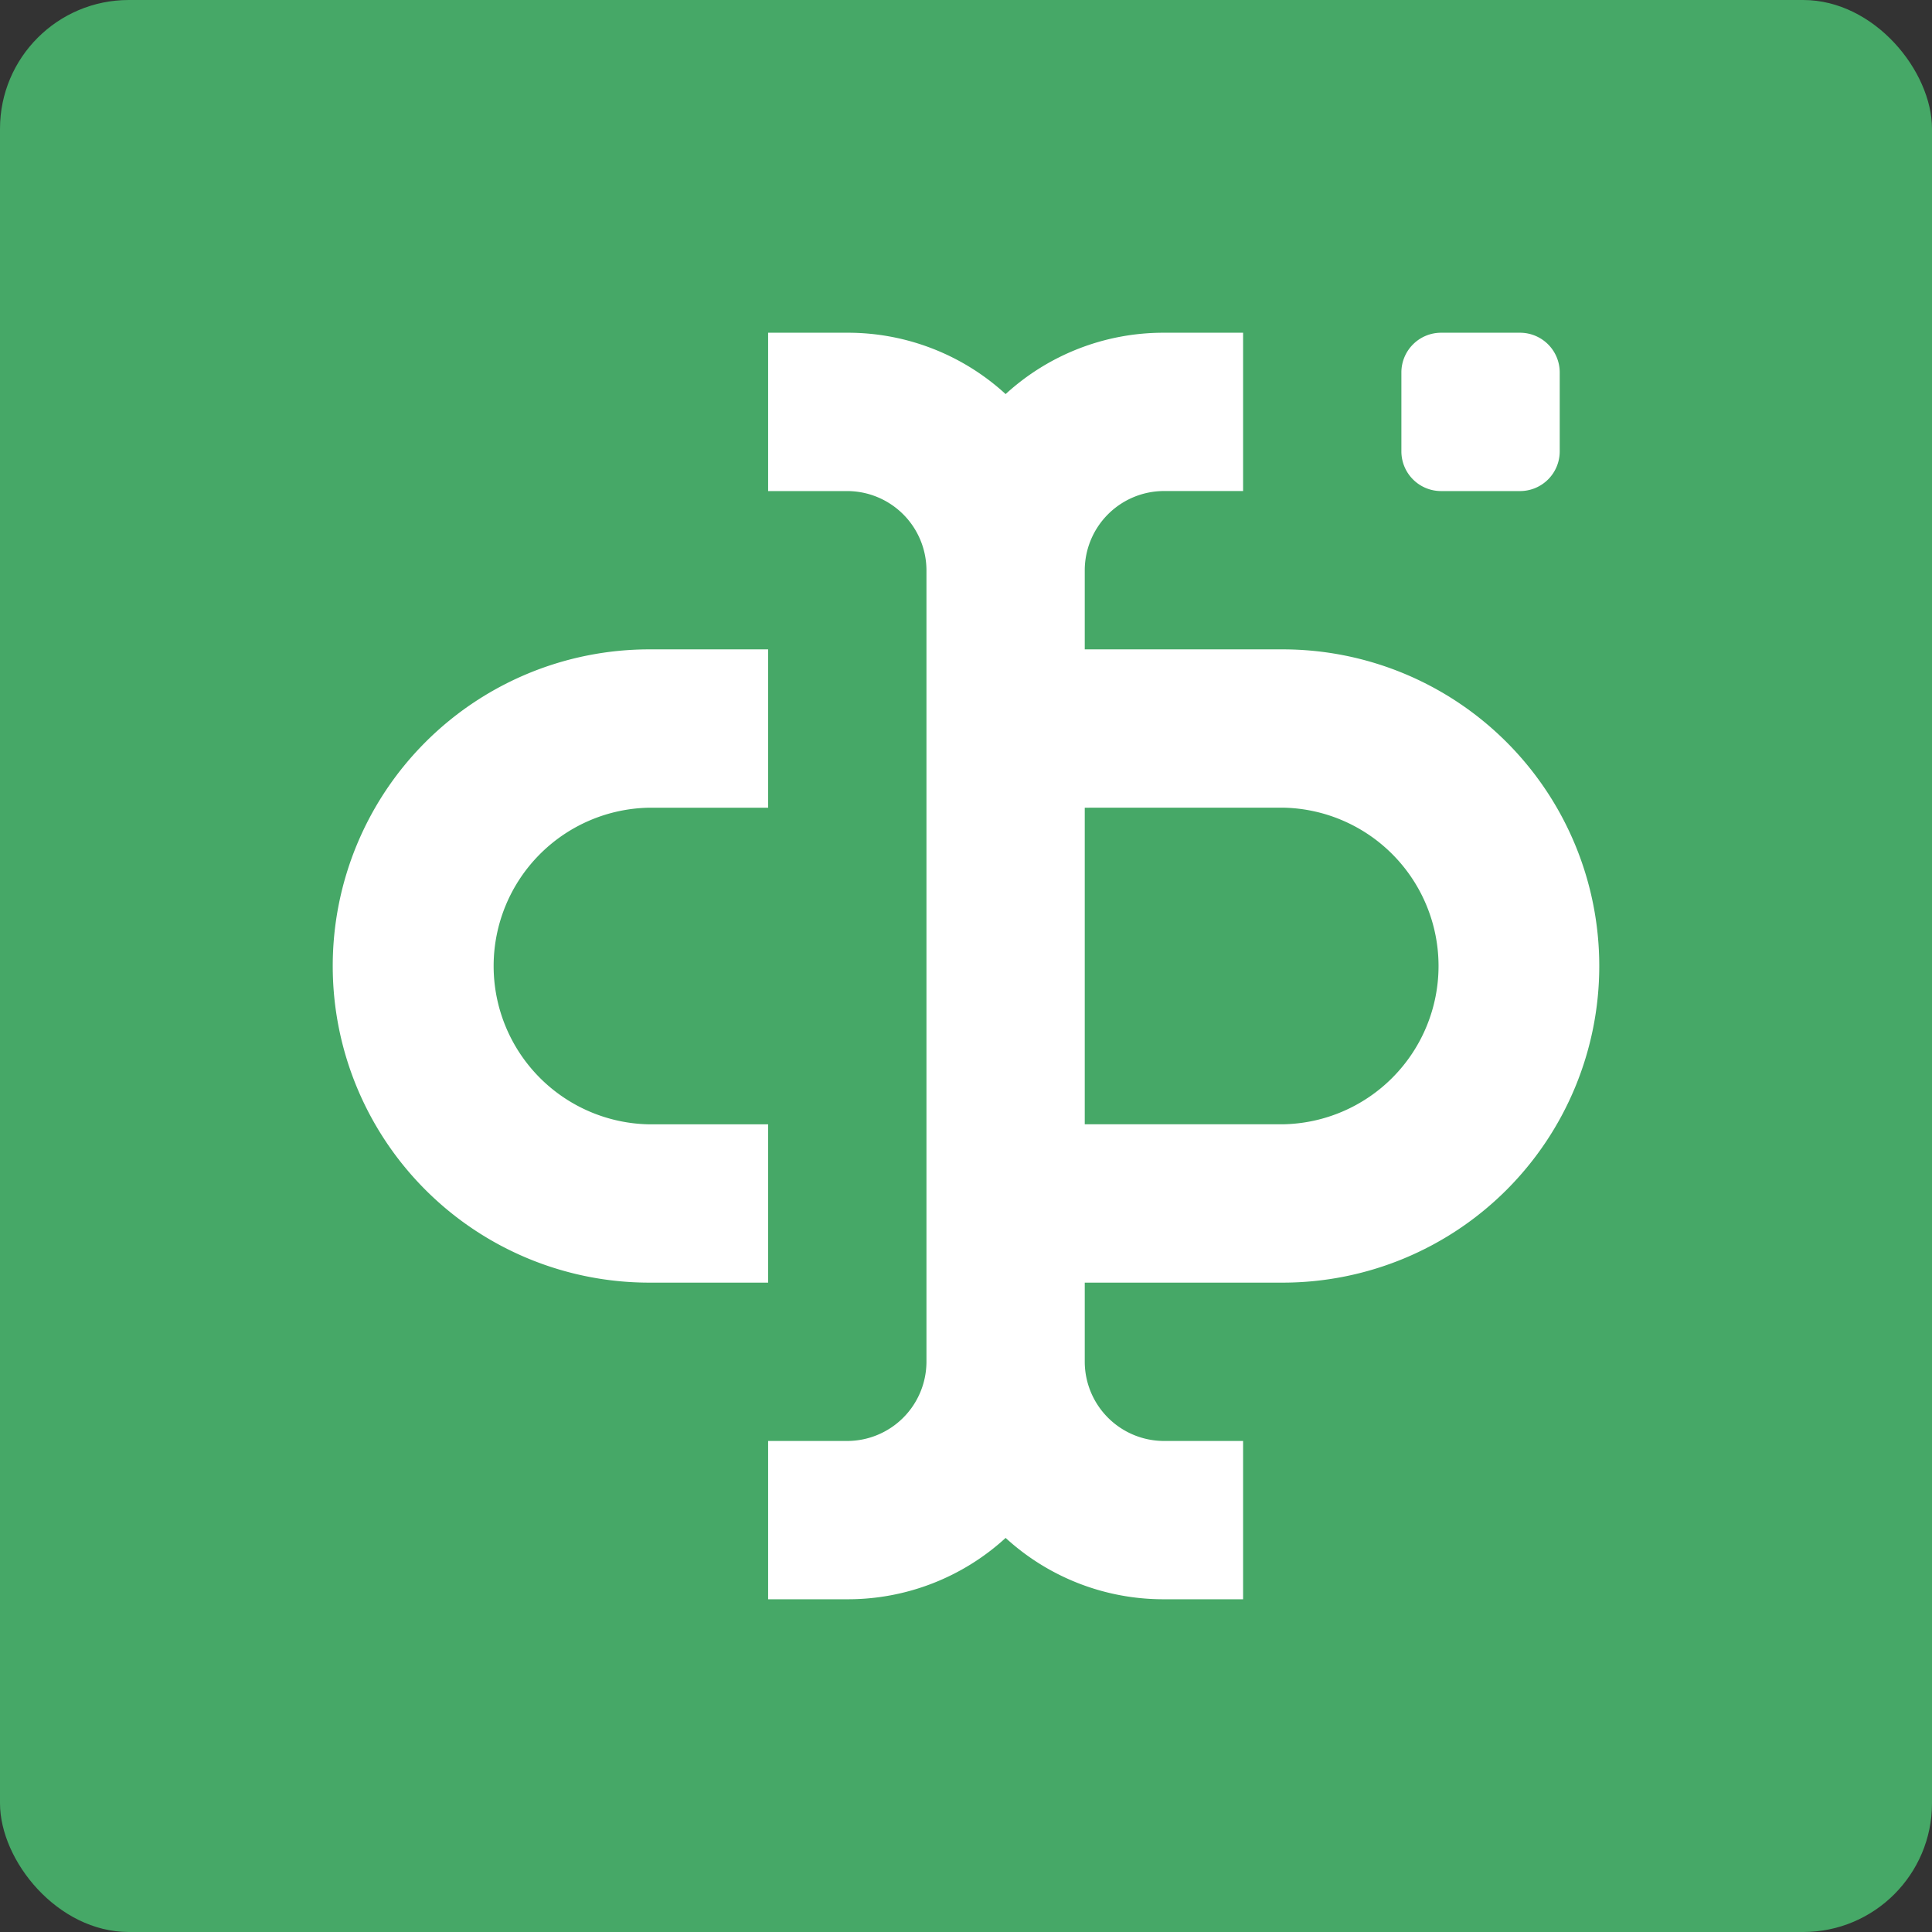
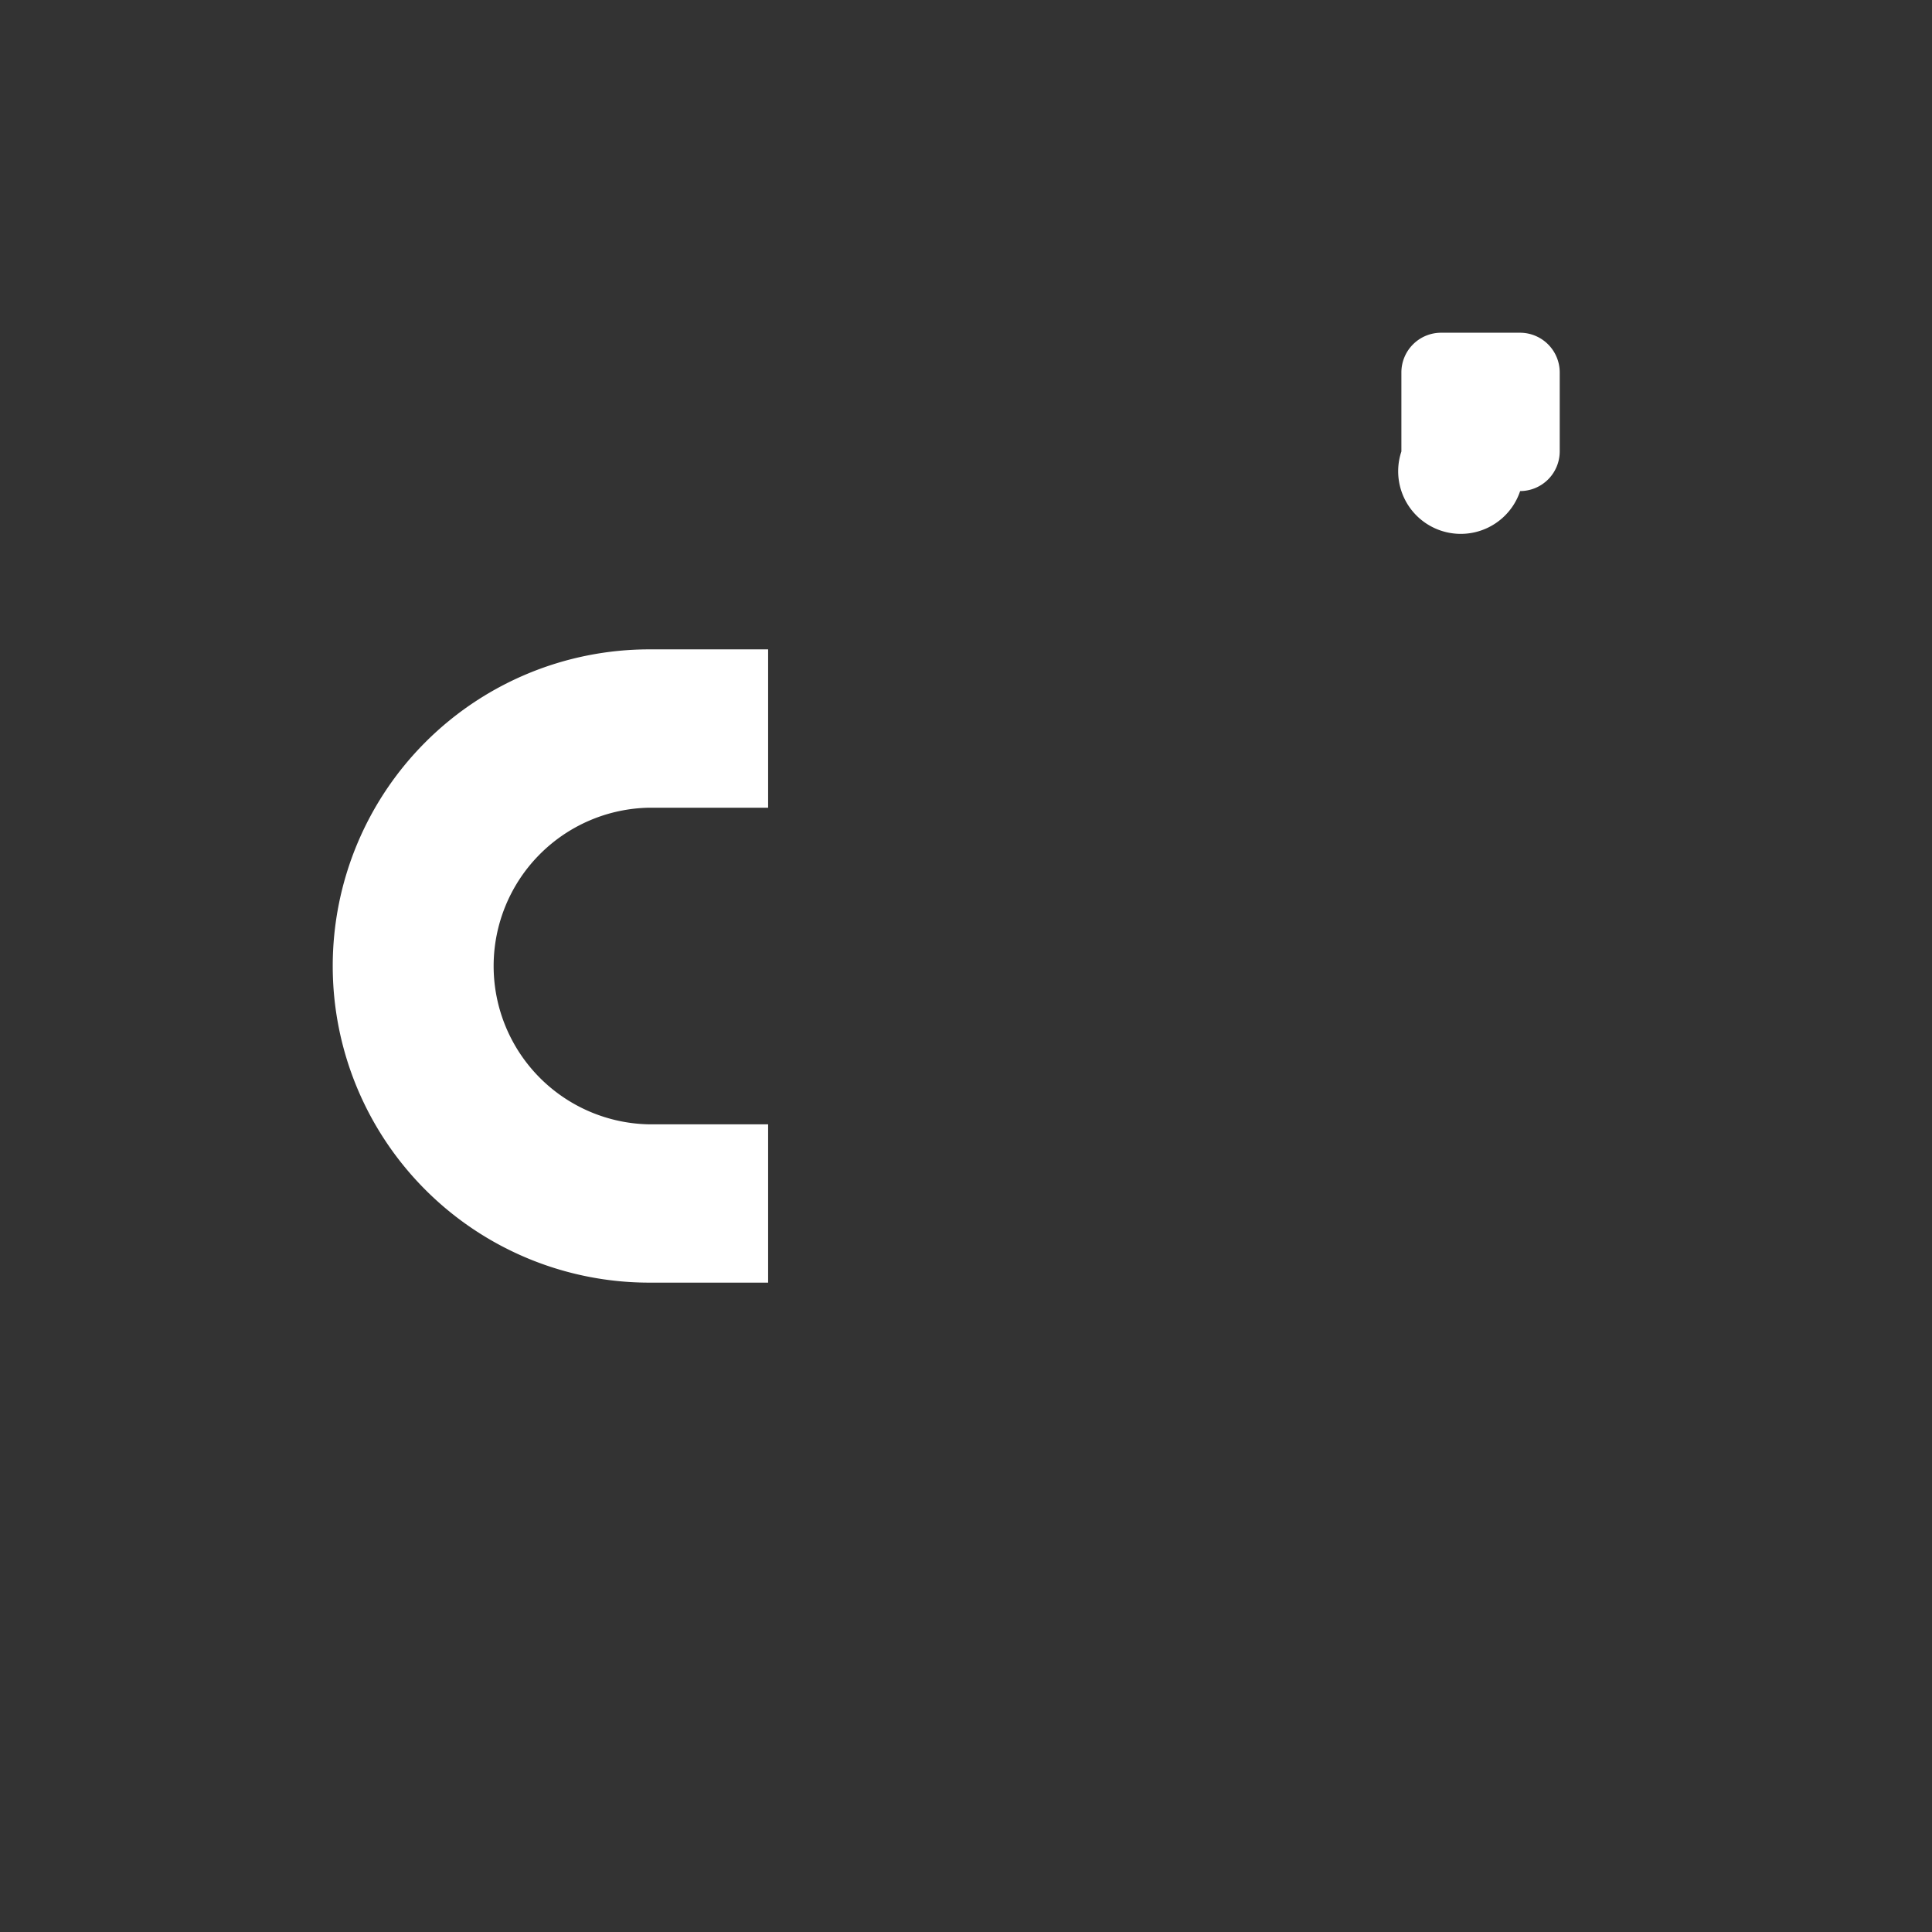
<svg xmlns="http://www.w3.org/2000/svg" width="45" height="45" viewBox="0 0 45 45">
  <rect x="0" y="0" width="45" height="45" fill="#333333" stroke="none" />
  <g id="Group_15830" data-name="Group 15830" transform="translate(-184 -1521)">
-     <rect id="Rectangle_5034" data-name="Rectangle 5034" width="45" height="45" rx="3" transform="translate(184 1521)" fill="#46a867" />
    <g id="Group_16015" data-name="Group 16015" transform="translate(173.75 1510.75)">
-       <path id="Path_17720" data-name="Path 17720" d="M43.688,23.531V41.969a1.849,1.849,0,0,1-1.844,1.844H40V47.5h1.844a5.437,5.437,0,0,0,3.688-1.429A5.437,5.437,0,0,0,49.219,47.5h1.844V43.813H49.219a1.849,1.849,0,0,1-1.844-1.844V40.125h4.609a7.375,7.375,0,0,0,0-14.75H47.375V23.531a1.849,1.849,0,0,1,1.844-1.844h1.844V18H49.219a5.437,5.437,0,0,0-3.687,1.429A5.437,5.437,0,0,0,41.844,18H40v3.688h1.844A1.849,1.849,0,0,1,43.688,23.531Zm8.3,5.531a3.688,3.688,0,0,1,0,7.375H47.375V29.063Z" transform="translate(-11.859)" fill="#fff" />
      <path id="Path_17721" data-name="Path 17721" d="M25.375,48.75h2.766V45.063H25.375a3.688,3.688,0,0,1,0-7.375h2.766V34H25.375a7.375,7.375,0,0,0,0,14.75Z" transform="translate(0 -8.625)" fill="#fff" />
-       <path id="Path_17722" data-name="Path 17722" d="M74.766,21.688H72.922A.925.925,0,0,1,72,20.766V18.922A.925.925,0,0,1,72.922,18h1.844a.925.925,0,0,1,.922.922v1.844A.925.925,0,0,1,74.766,21.688Z" transform="translate(-29.109)" fill="#fff" />
+       <path id="Path_17722" data-name="Path 17722" d="M74.766,21.688A.925.925,0,0,1,72,20.766V18.922A.925.925,0,0,1,72.922,18h1.844a.925.925,0,0,1,.922.922v1.844A.925.925,0,0,1,74.766,21.688Z" transform="translate(-29.109)" fill="#fff" />
    </g>
  </g>
</svg>